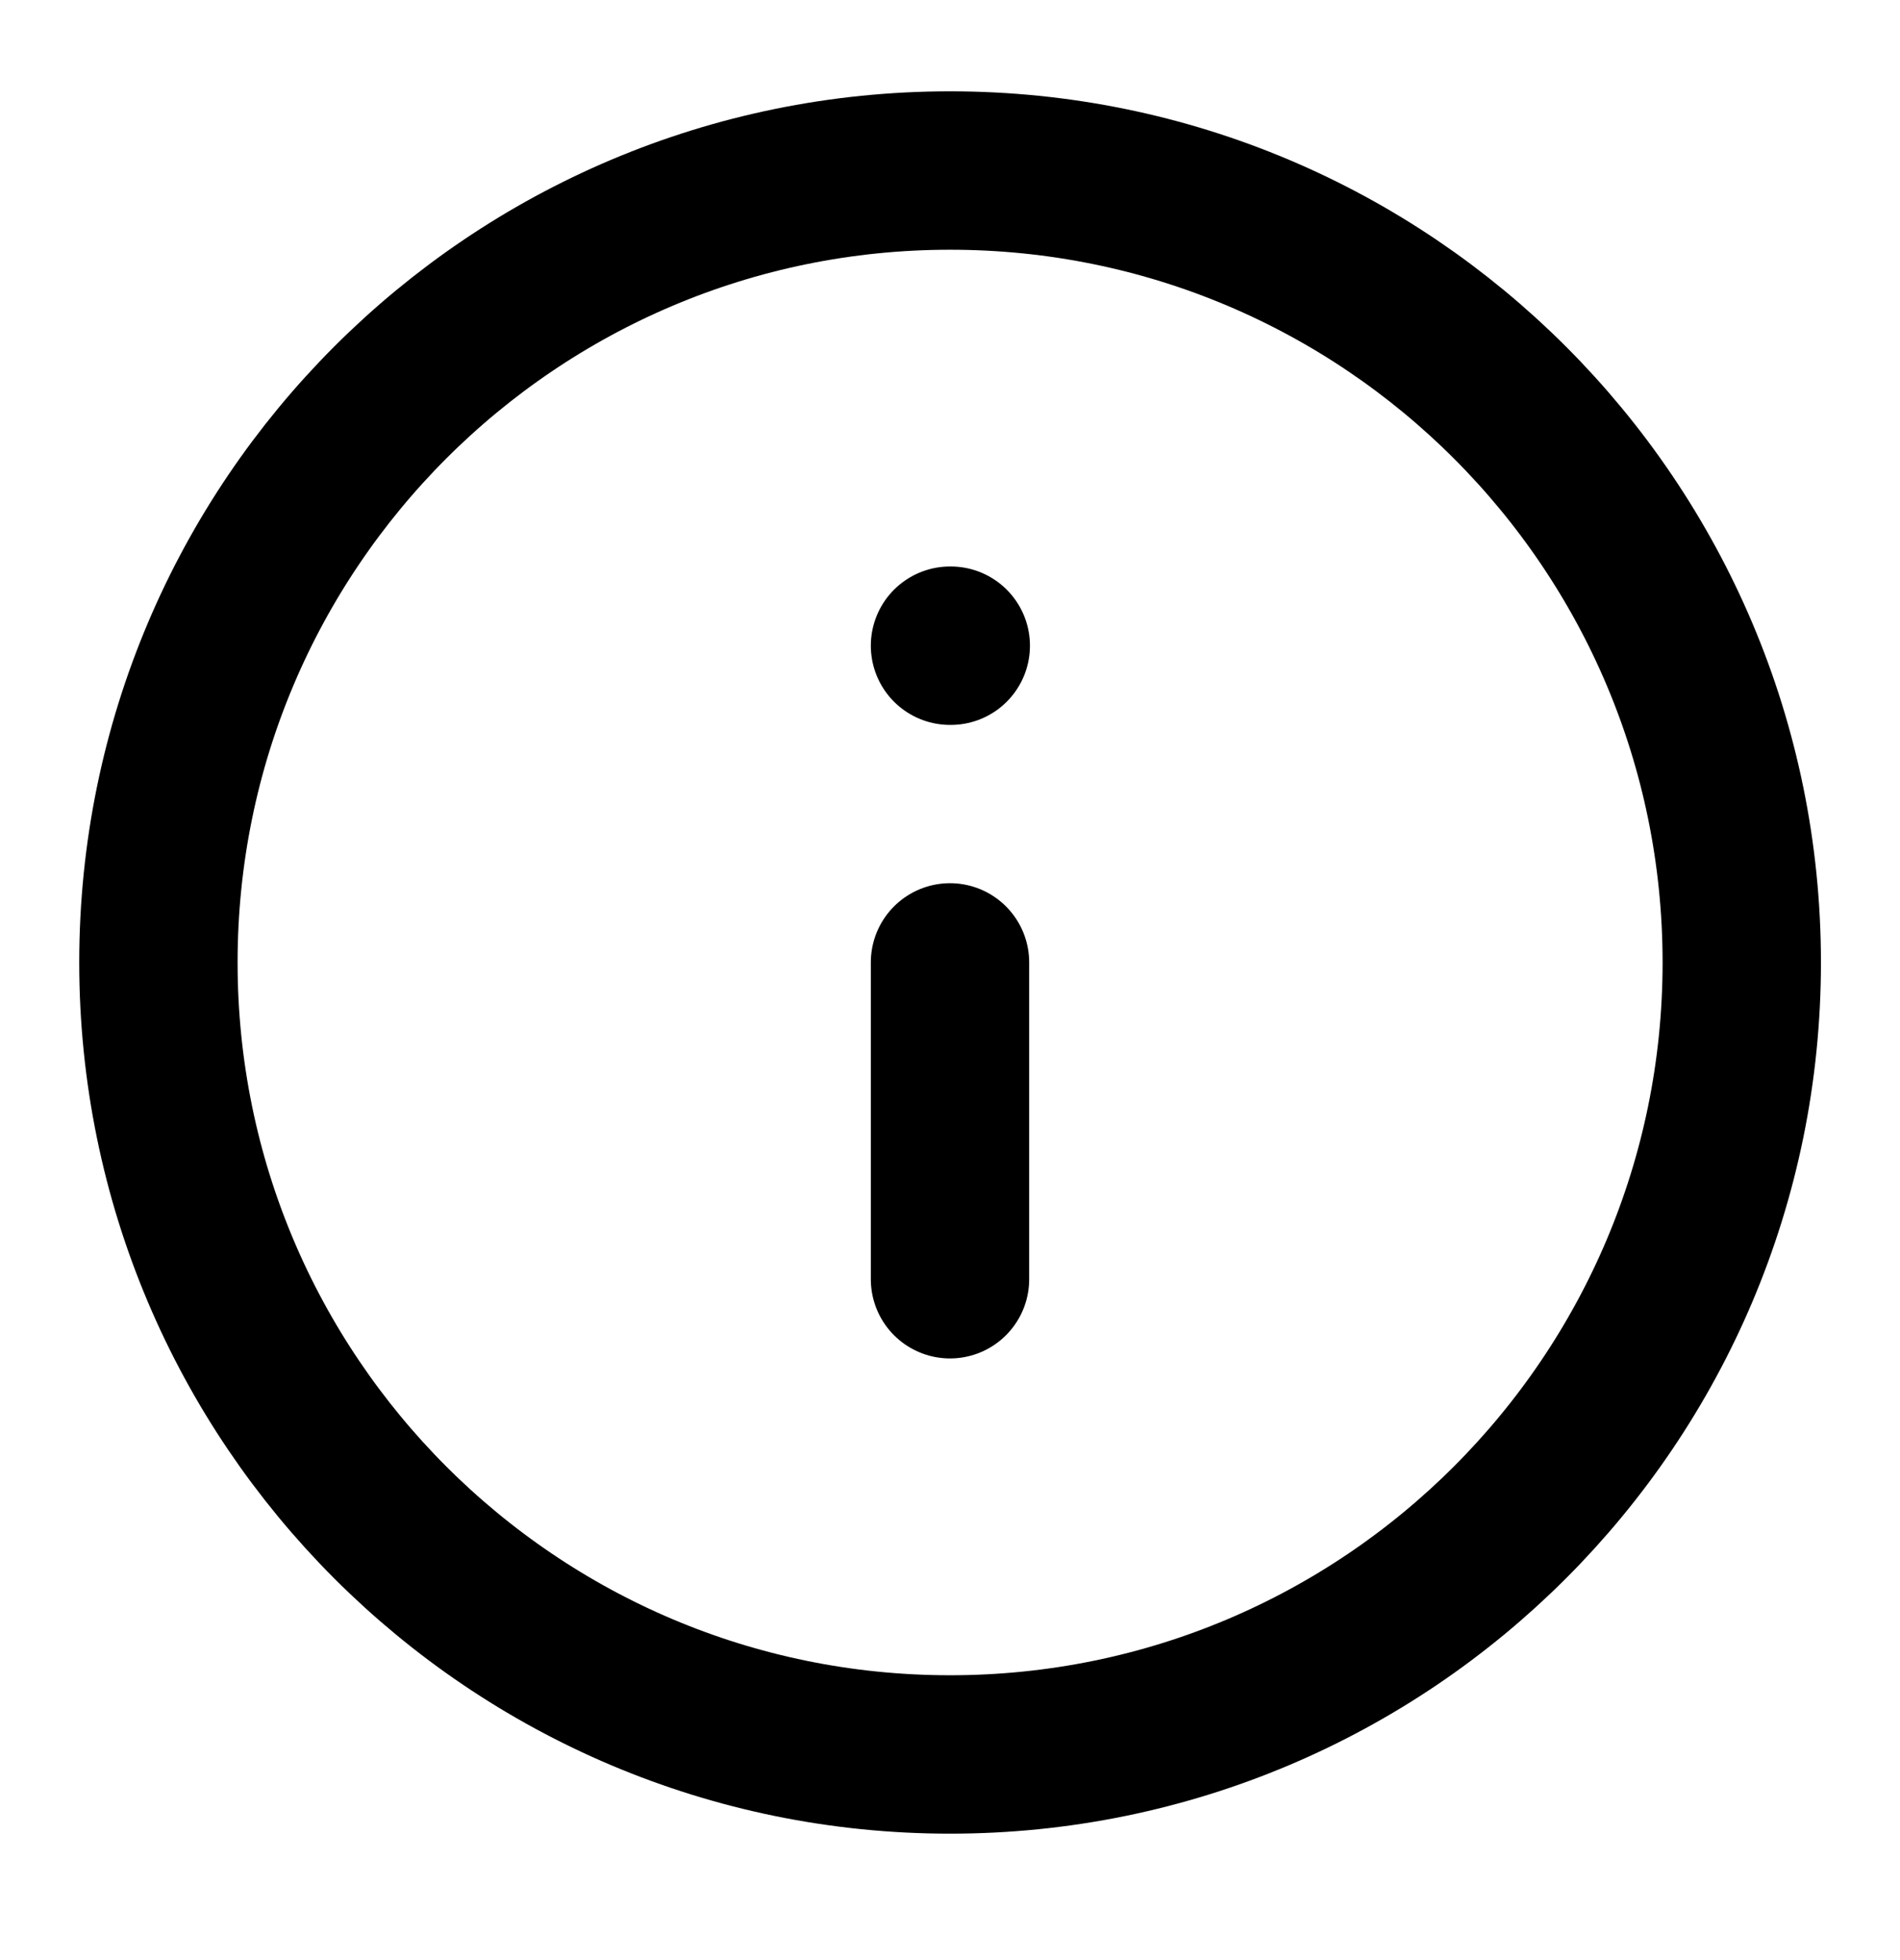
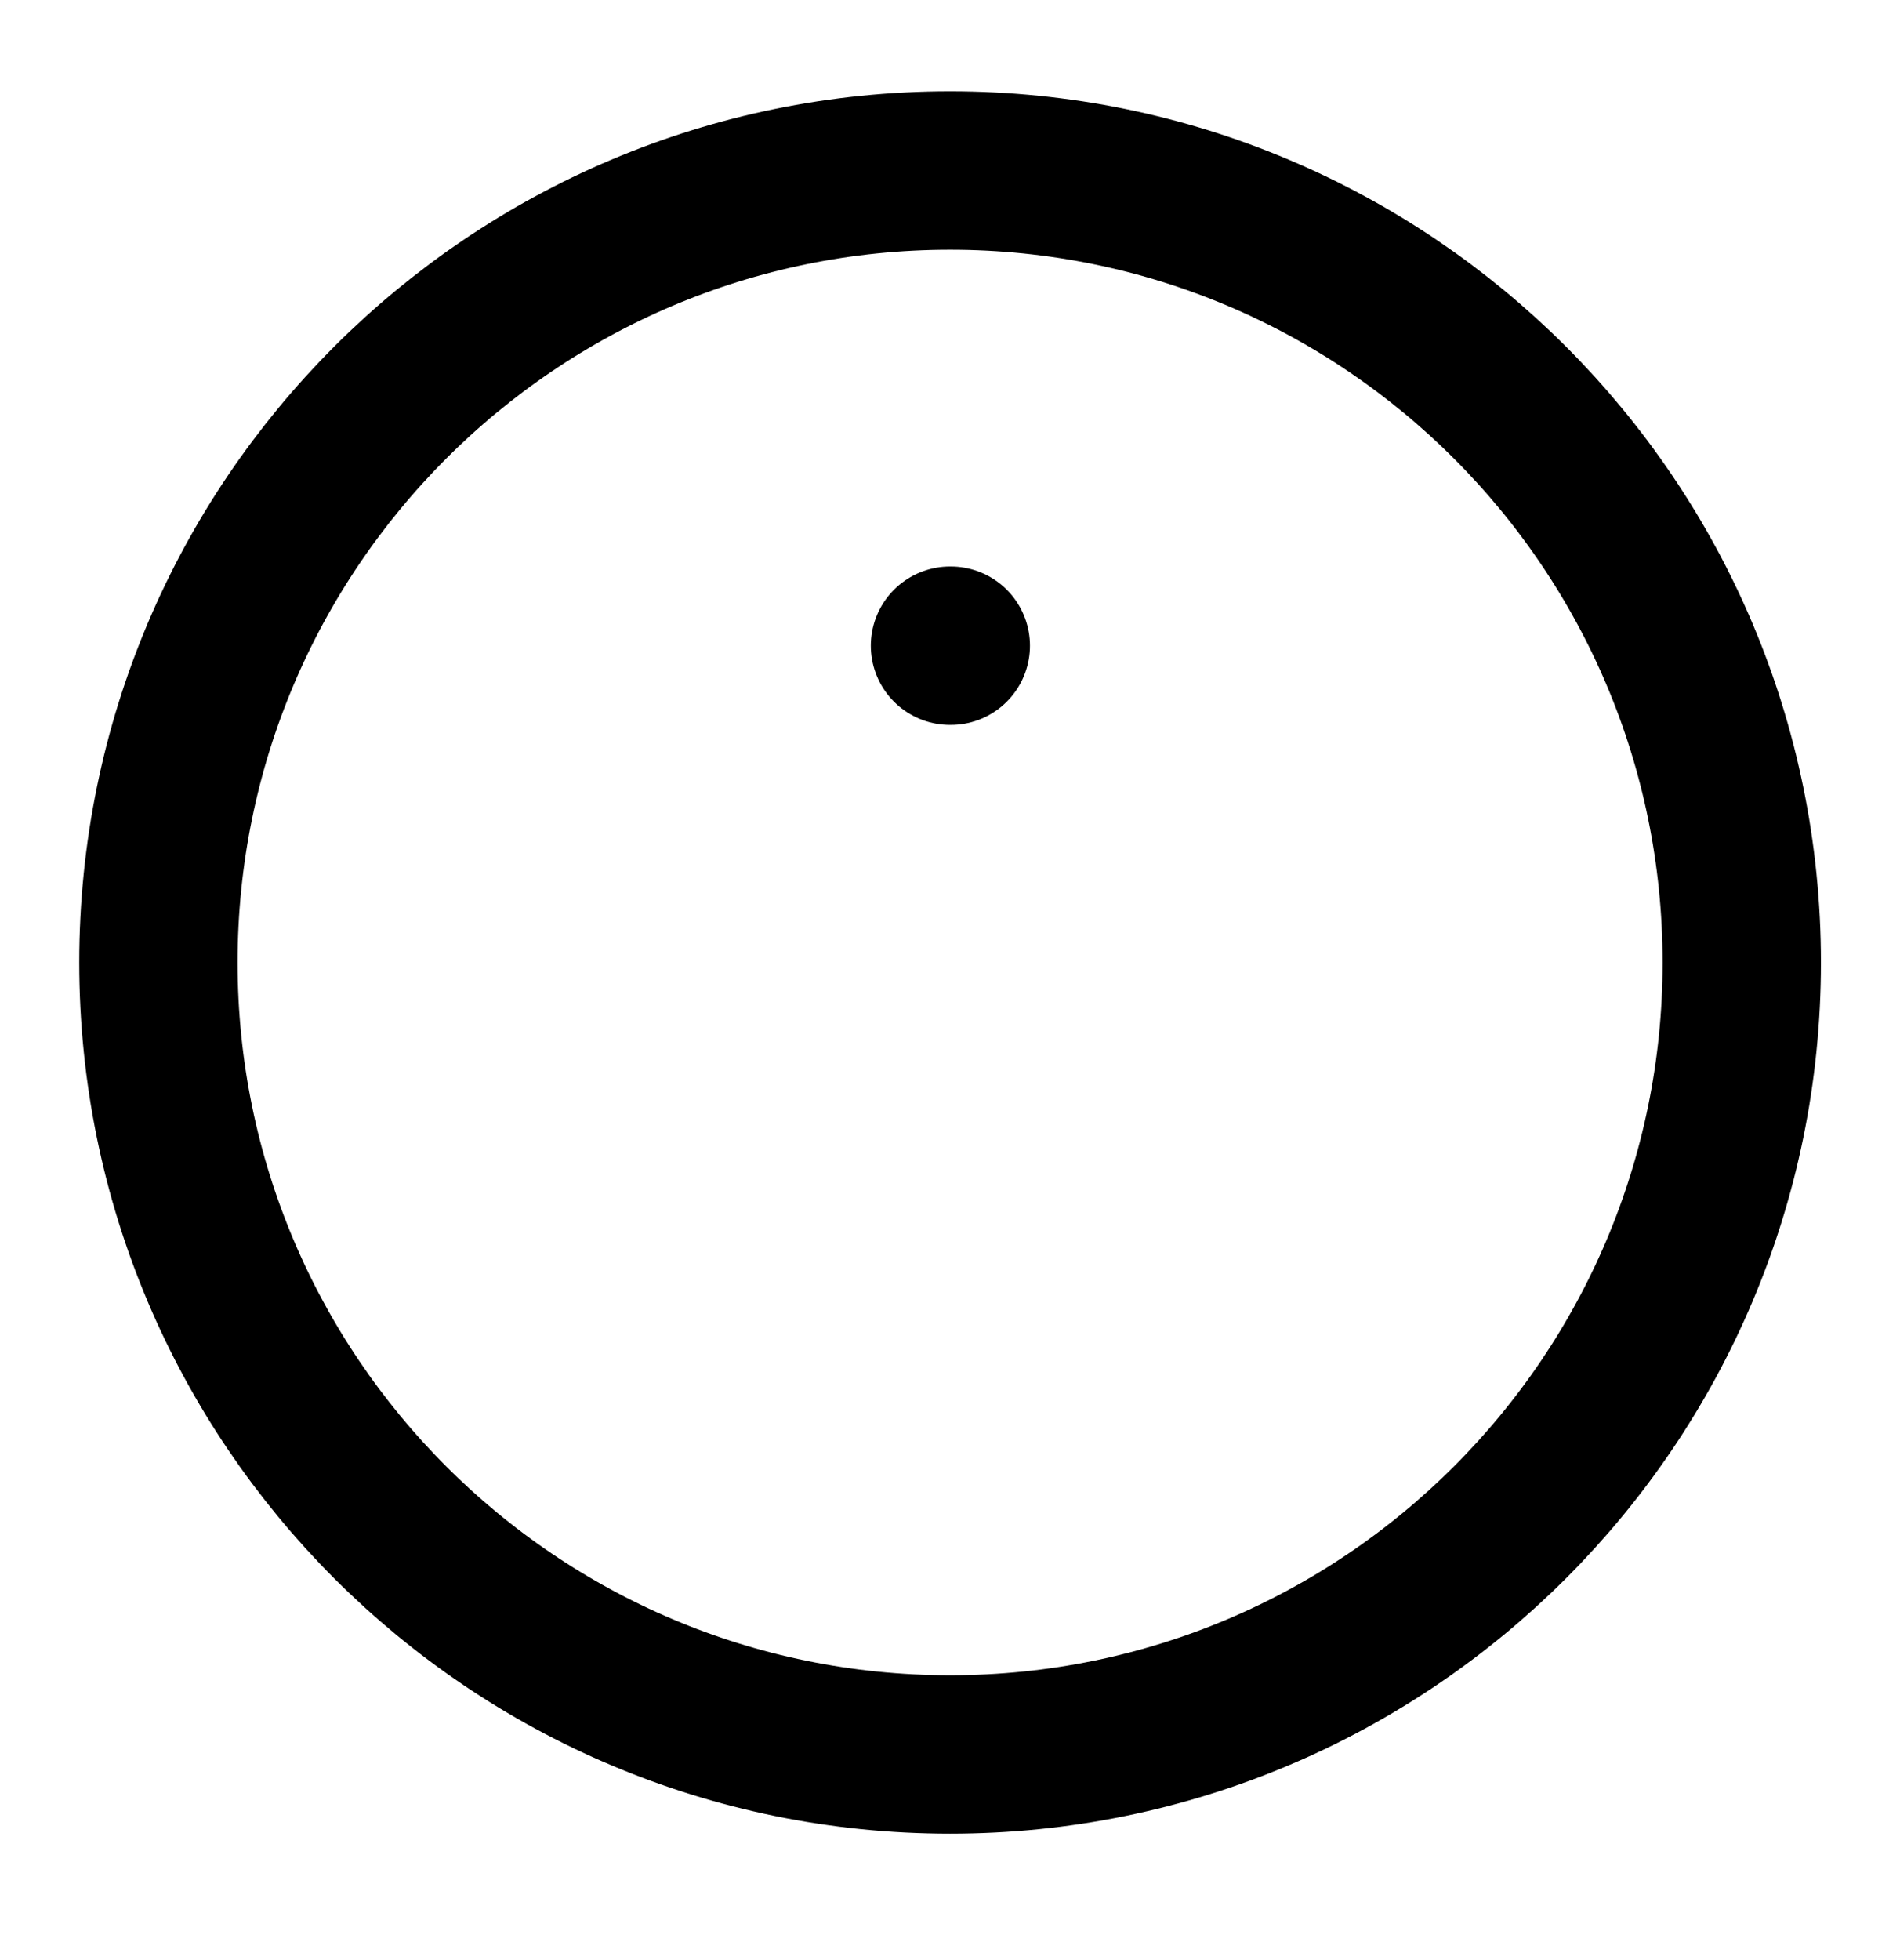
<svg xmlns="http://www.w3.org/2000/svg" width="32" height="33" viewBox="0 0 32 33" fill="none">
  <path d="M16.001 29.538C23.365 29.538 29.335 23.568 29.335 16.204C29.335 8.841 23.365 2.871 16.001 2.871C8.638 2.871 2.668 8.841 2.668 16.204C2.668 23.568 8.638 29.538 16.001 29.538Z" stroke="black" stroke-width="2.667" stroke-linecap="round" stroke-linejoin="round" />
-   <path d="M16 21.537V16.203" stroke="black" stroke-width="2.667" stroke-linecap="round" stroke-linejoin="round" />
  <path d="M16 10.871H16.013" stroke="black" stroke-width="2.667" stroke-linecap="round" stroke-linejoin="round" />
</svg>